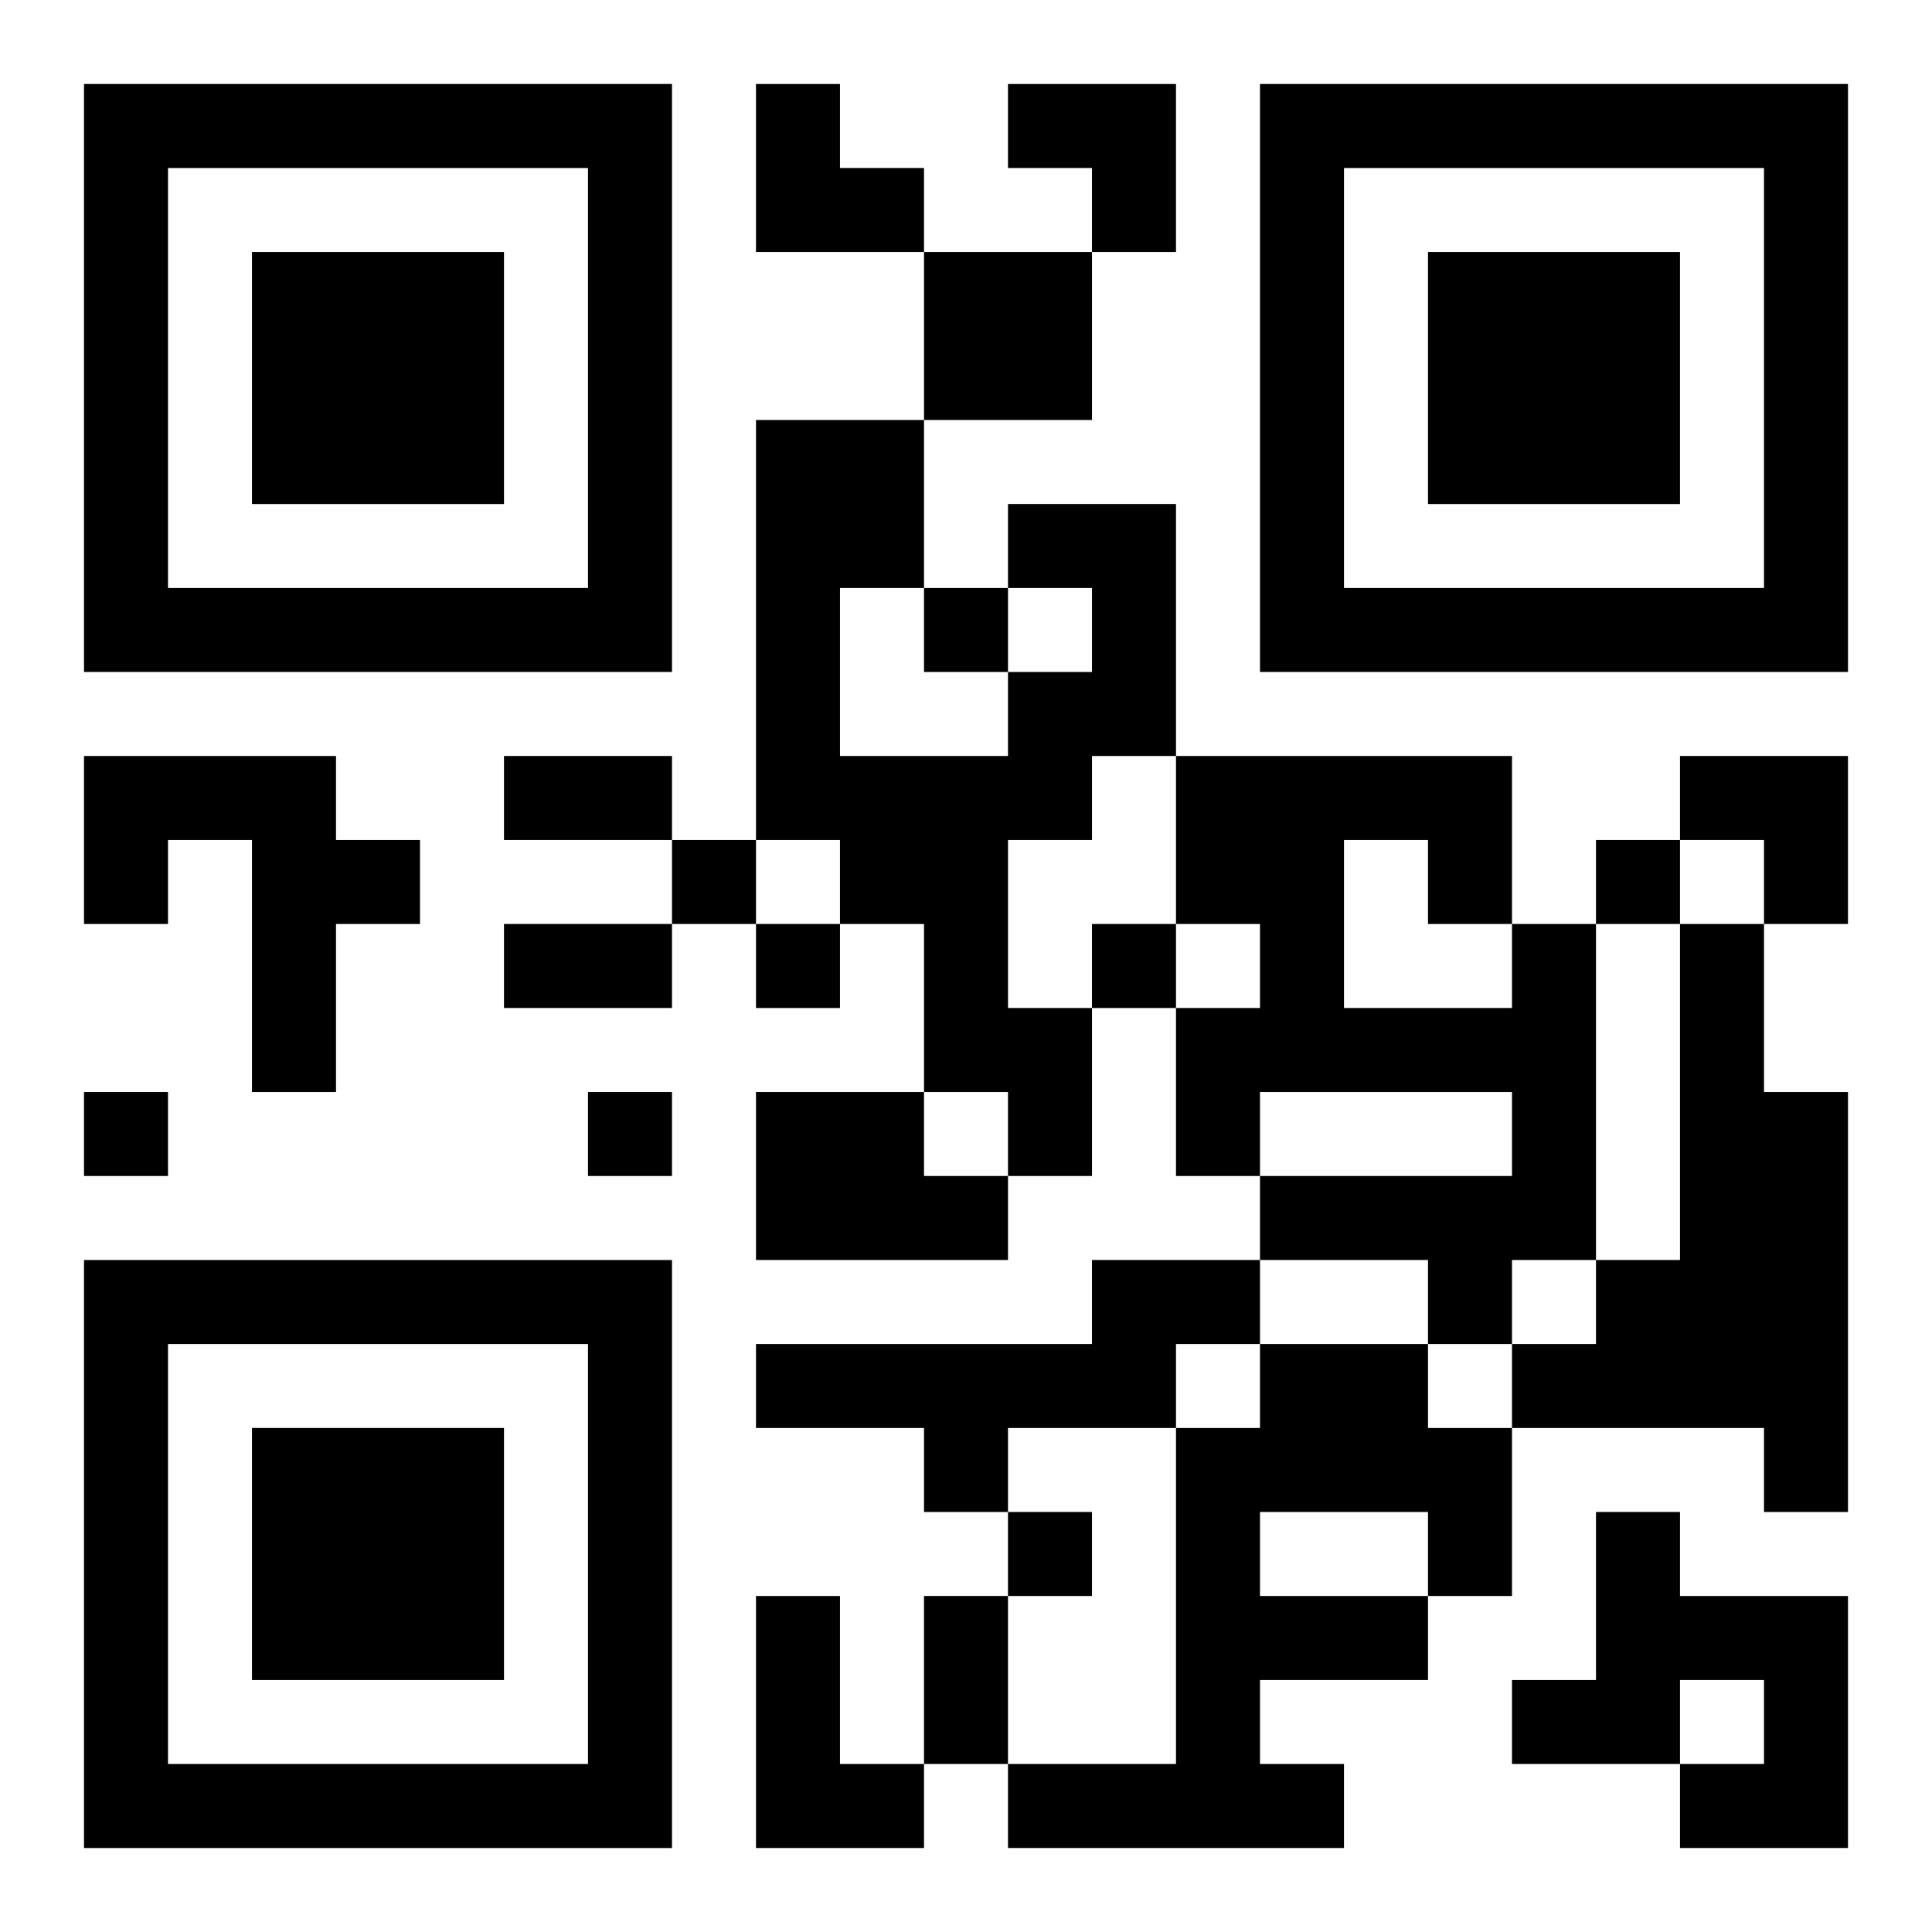
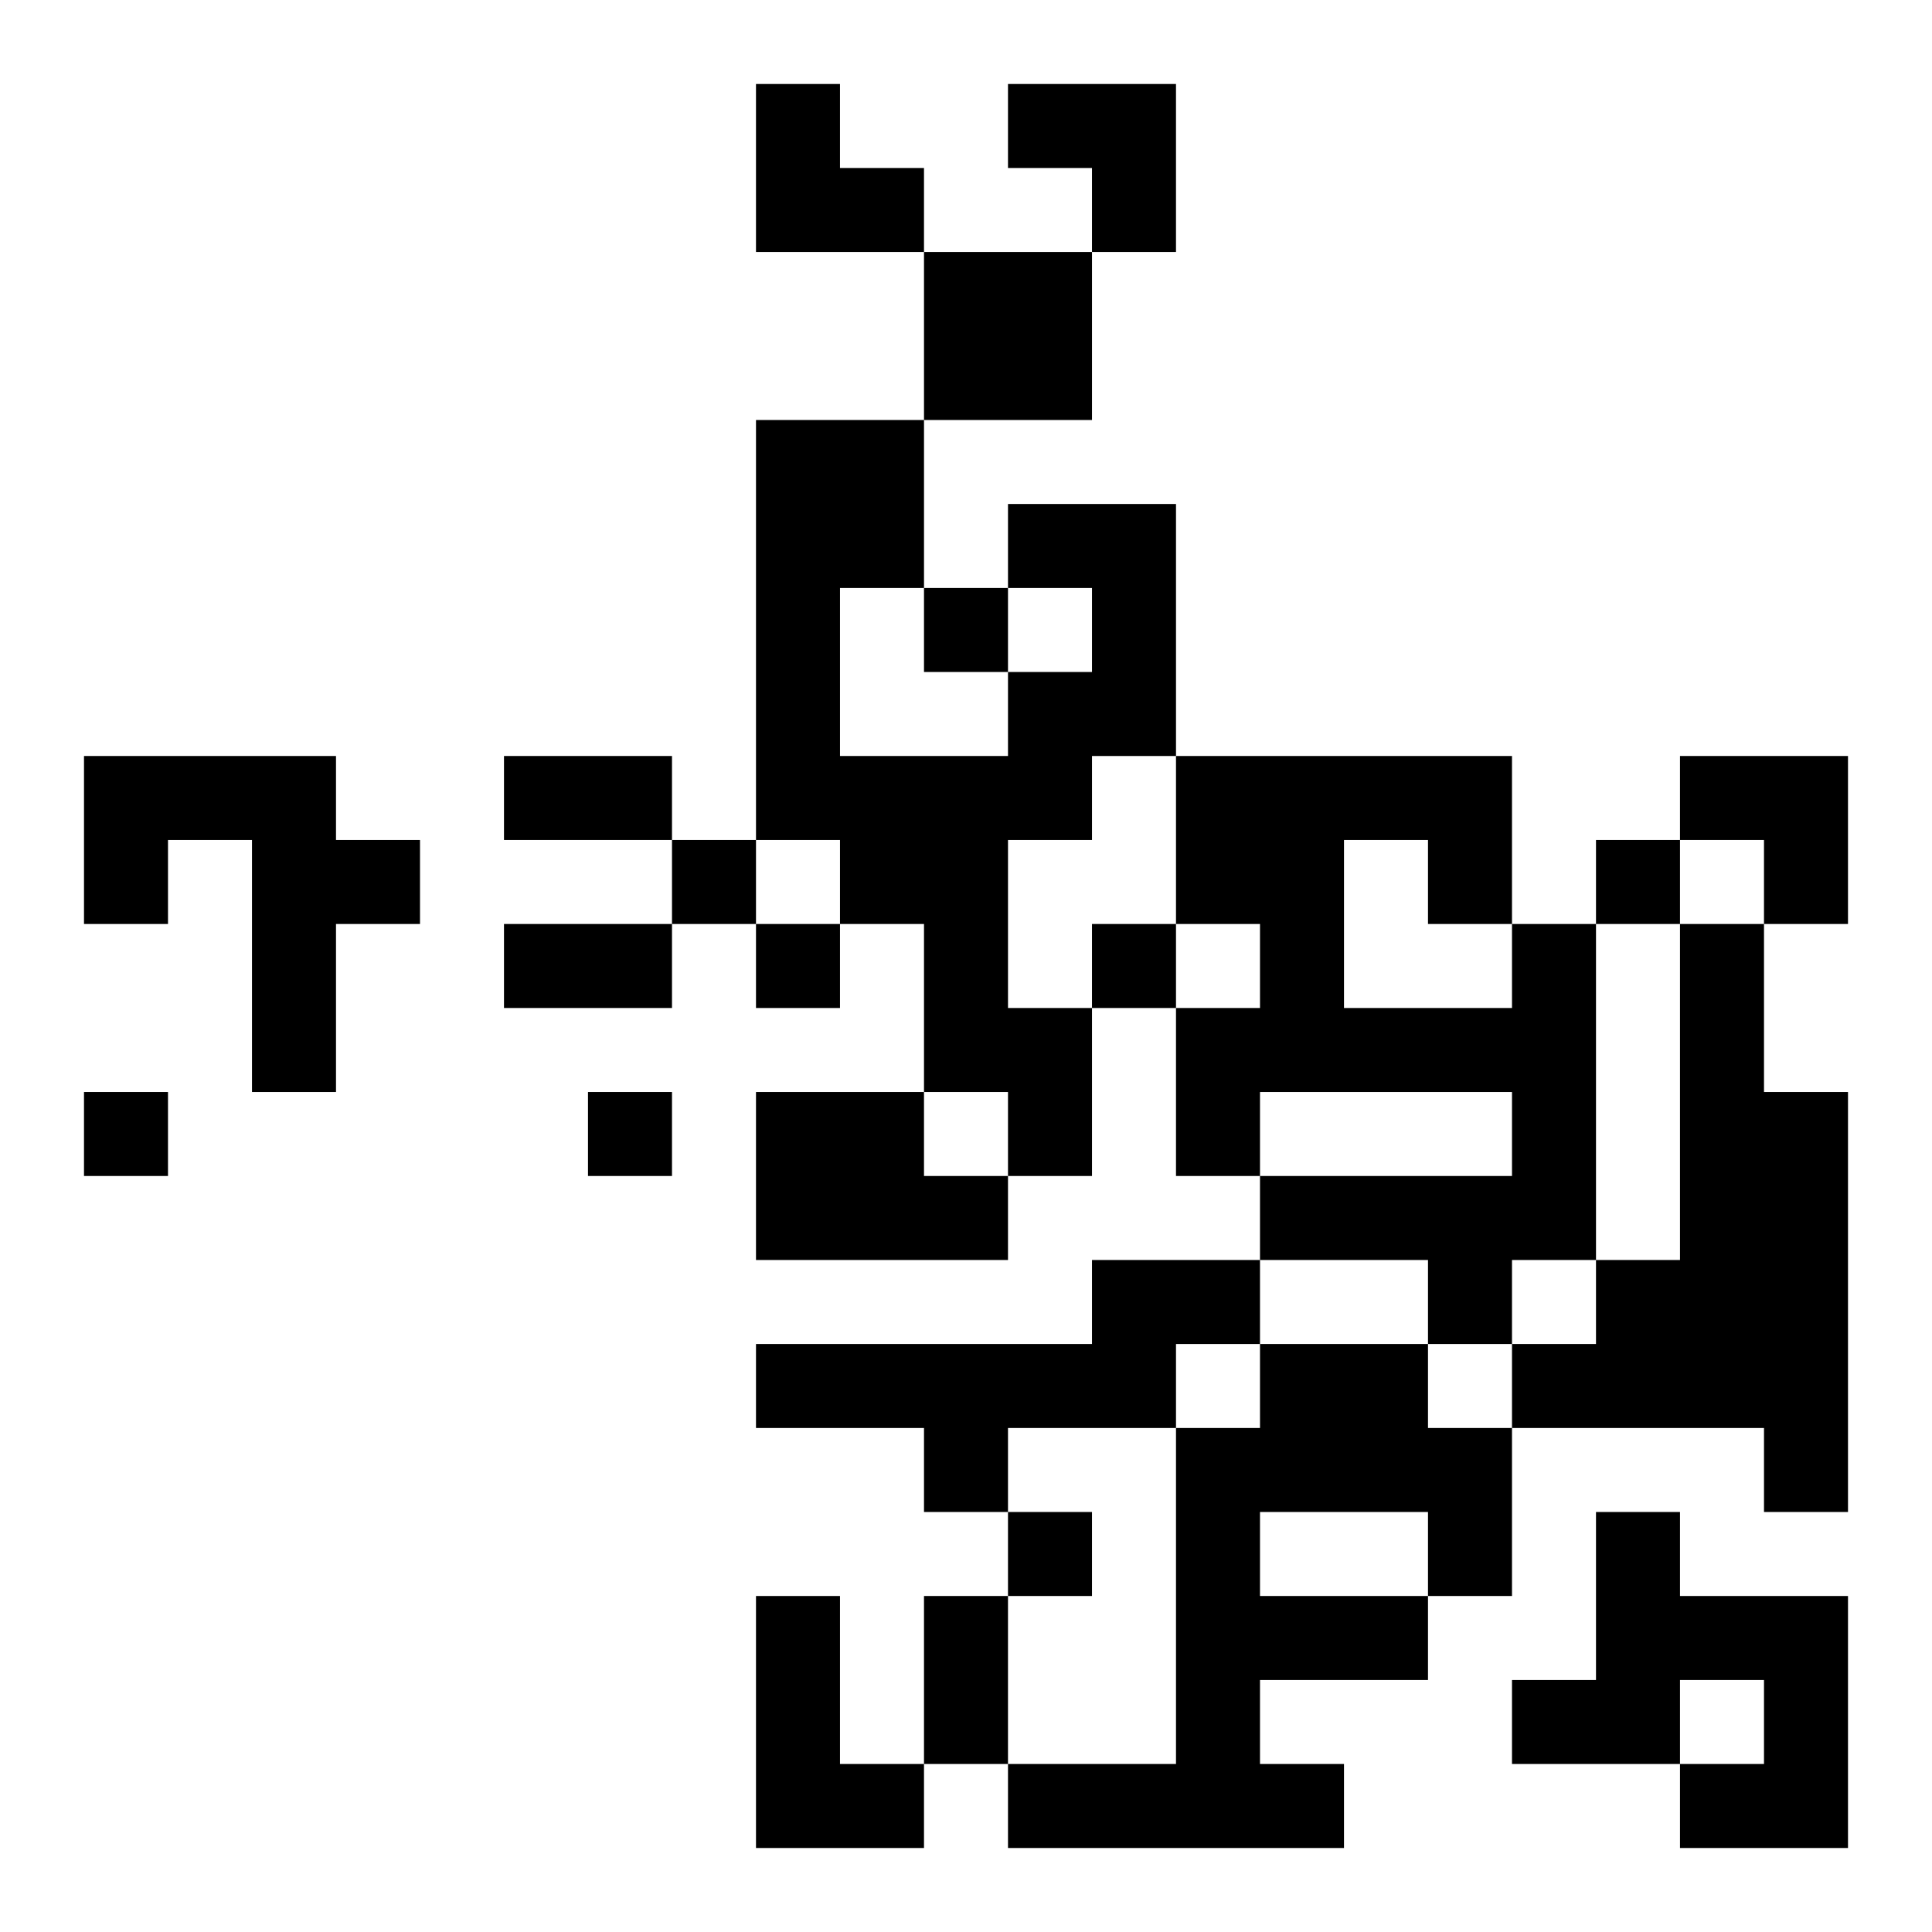
<svg xmlns="http://www.w3.org/2000/svg" xmlns:xlink="http://www.w3.org/1999/xlink" width="250" height="250" baseProfile="full" version="1.1" viewBox="-1 -1 23 23">
  <symbol id="a">
-     <path d="m0 7v7h7v-7h-7zm1 1h5v5h-5v-5zm1 1v3h3v-3h-3z" />
-   </symbol>
+     </symbol>
  <use y="-7" xlink:href="#a" />
  <use y="7" xlink:href="#a" />
  <use x="14" y="-7" xlink:href="#a" />
  <path d="m10 2h2v2h-2v-2m1 3h2v3h-1v1h-1v2h1v2h-1v-1h-1v-2h-1v-1h-1v-5h2v2h-1v2h2v-1h1v-1h-1v-1m-11 3h3v1h1v1h-1v2h-1v-3h-1v1h-1v-2m17 2h1v4h-1v1h-1v-1h-2v-1h3v-1h-3v1h-1v-2h1v-1h-1v-2h4v2m-2-1v2h2v-1h-1v-1h-1m4 1h1v2h1v5h-1v-1h-3v-1h1v-1h1v-4m-11 2h2v1h1v1h-3v-2m4 2h2v1h-1v1h-2v1h-1v-1h-2v-1h4v-1m2 1h2v1h1v2h-1v1h-2v1h1v1h-4v-1h2v-4h1v-1m0 2v1h2v-1h-2m4 0h1v1h2v3h-2v-1h1v-1h-1v1h-2v-1h1v-2m-10 1h1v2h1v1h-2v-3m2-12v1h1v-1h-1m-3 3v1h1v-1h-1m11 0v1h1v-1h-1m-10 1v1h1v-1h-1m4 0v1h1v-1h-1m-12 2v1h1v-1h-1m6 0v1h1v-1h-1m5 5v1h1v-1h-1m-6-9h2v1h-2v-1m0 2h2v1h-2v-1m5 8h1v2h-1v-2m-2-18h1v1h1v1h-2zm3 0h2v2h-1v-1h-1zm8 8h2v2h-1v-1h-1z" />
</svg>